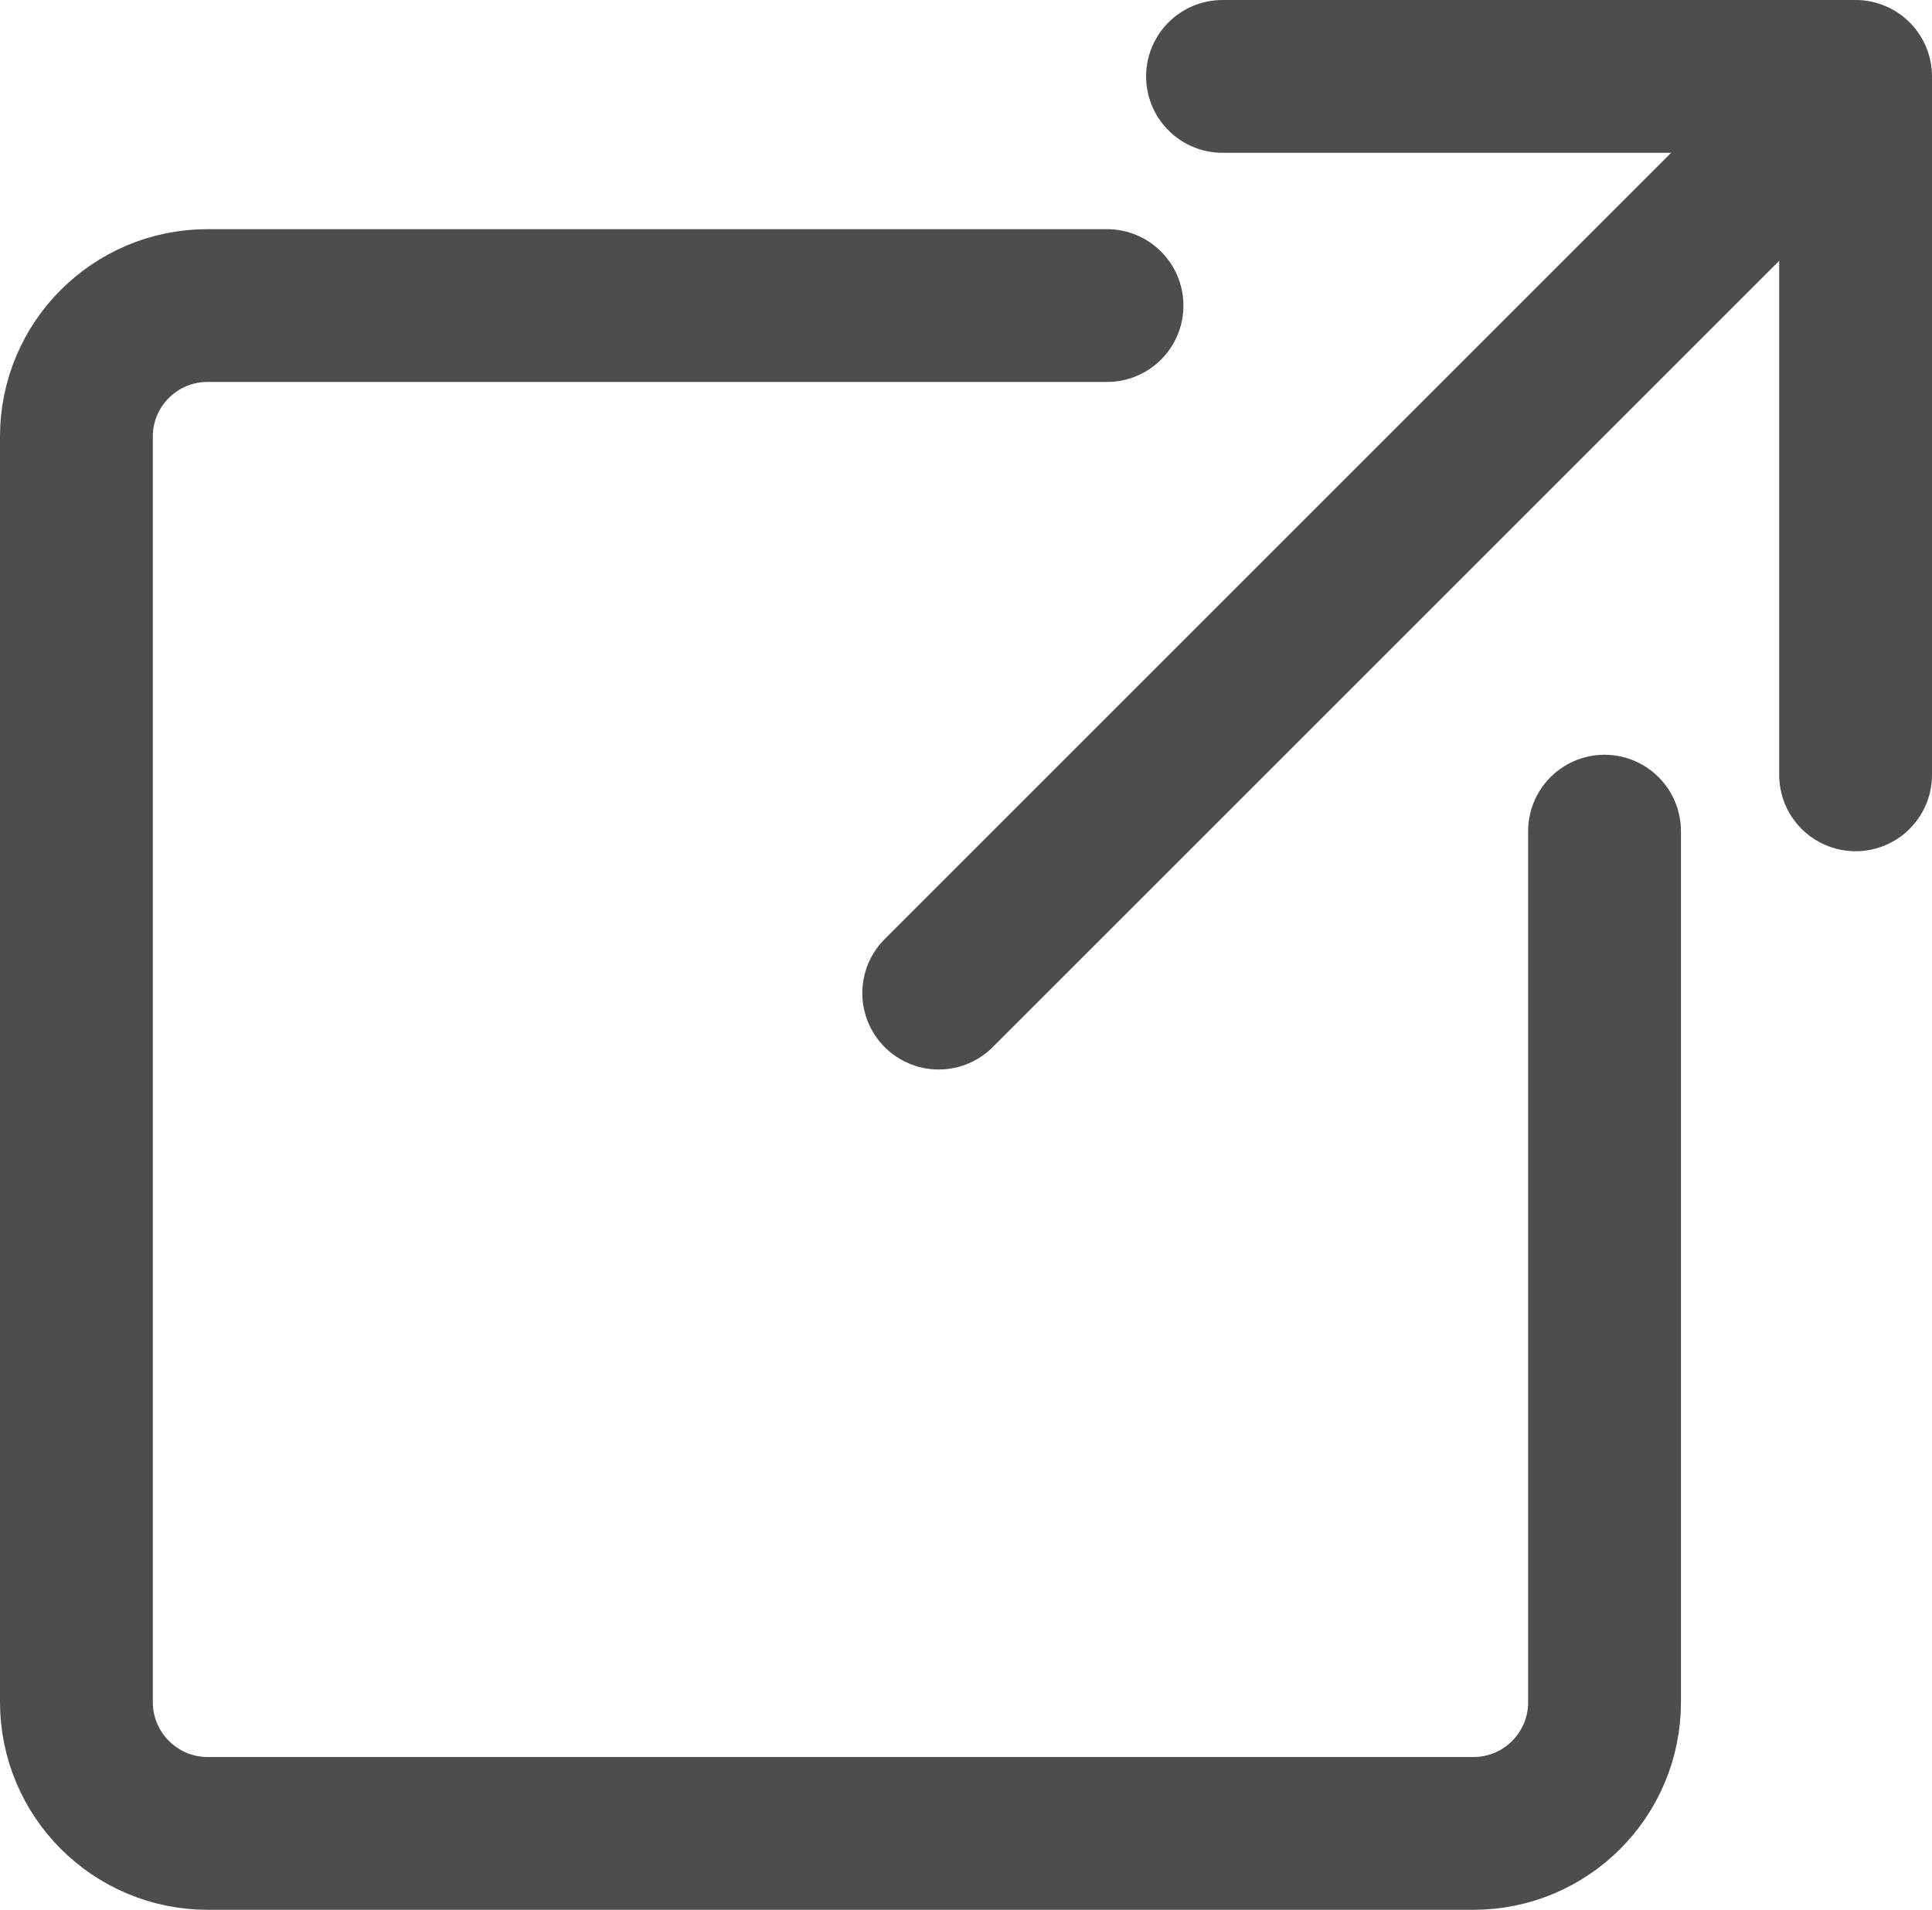
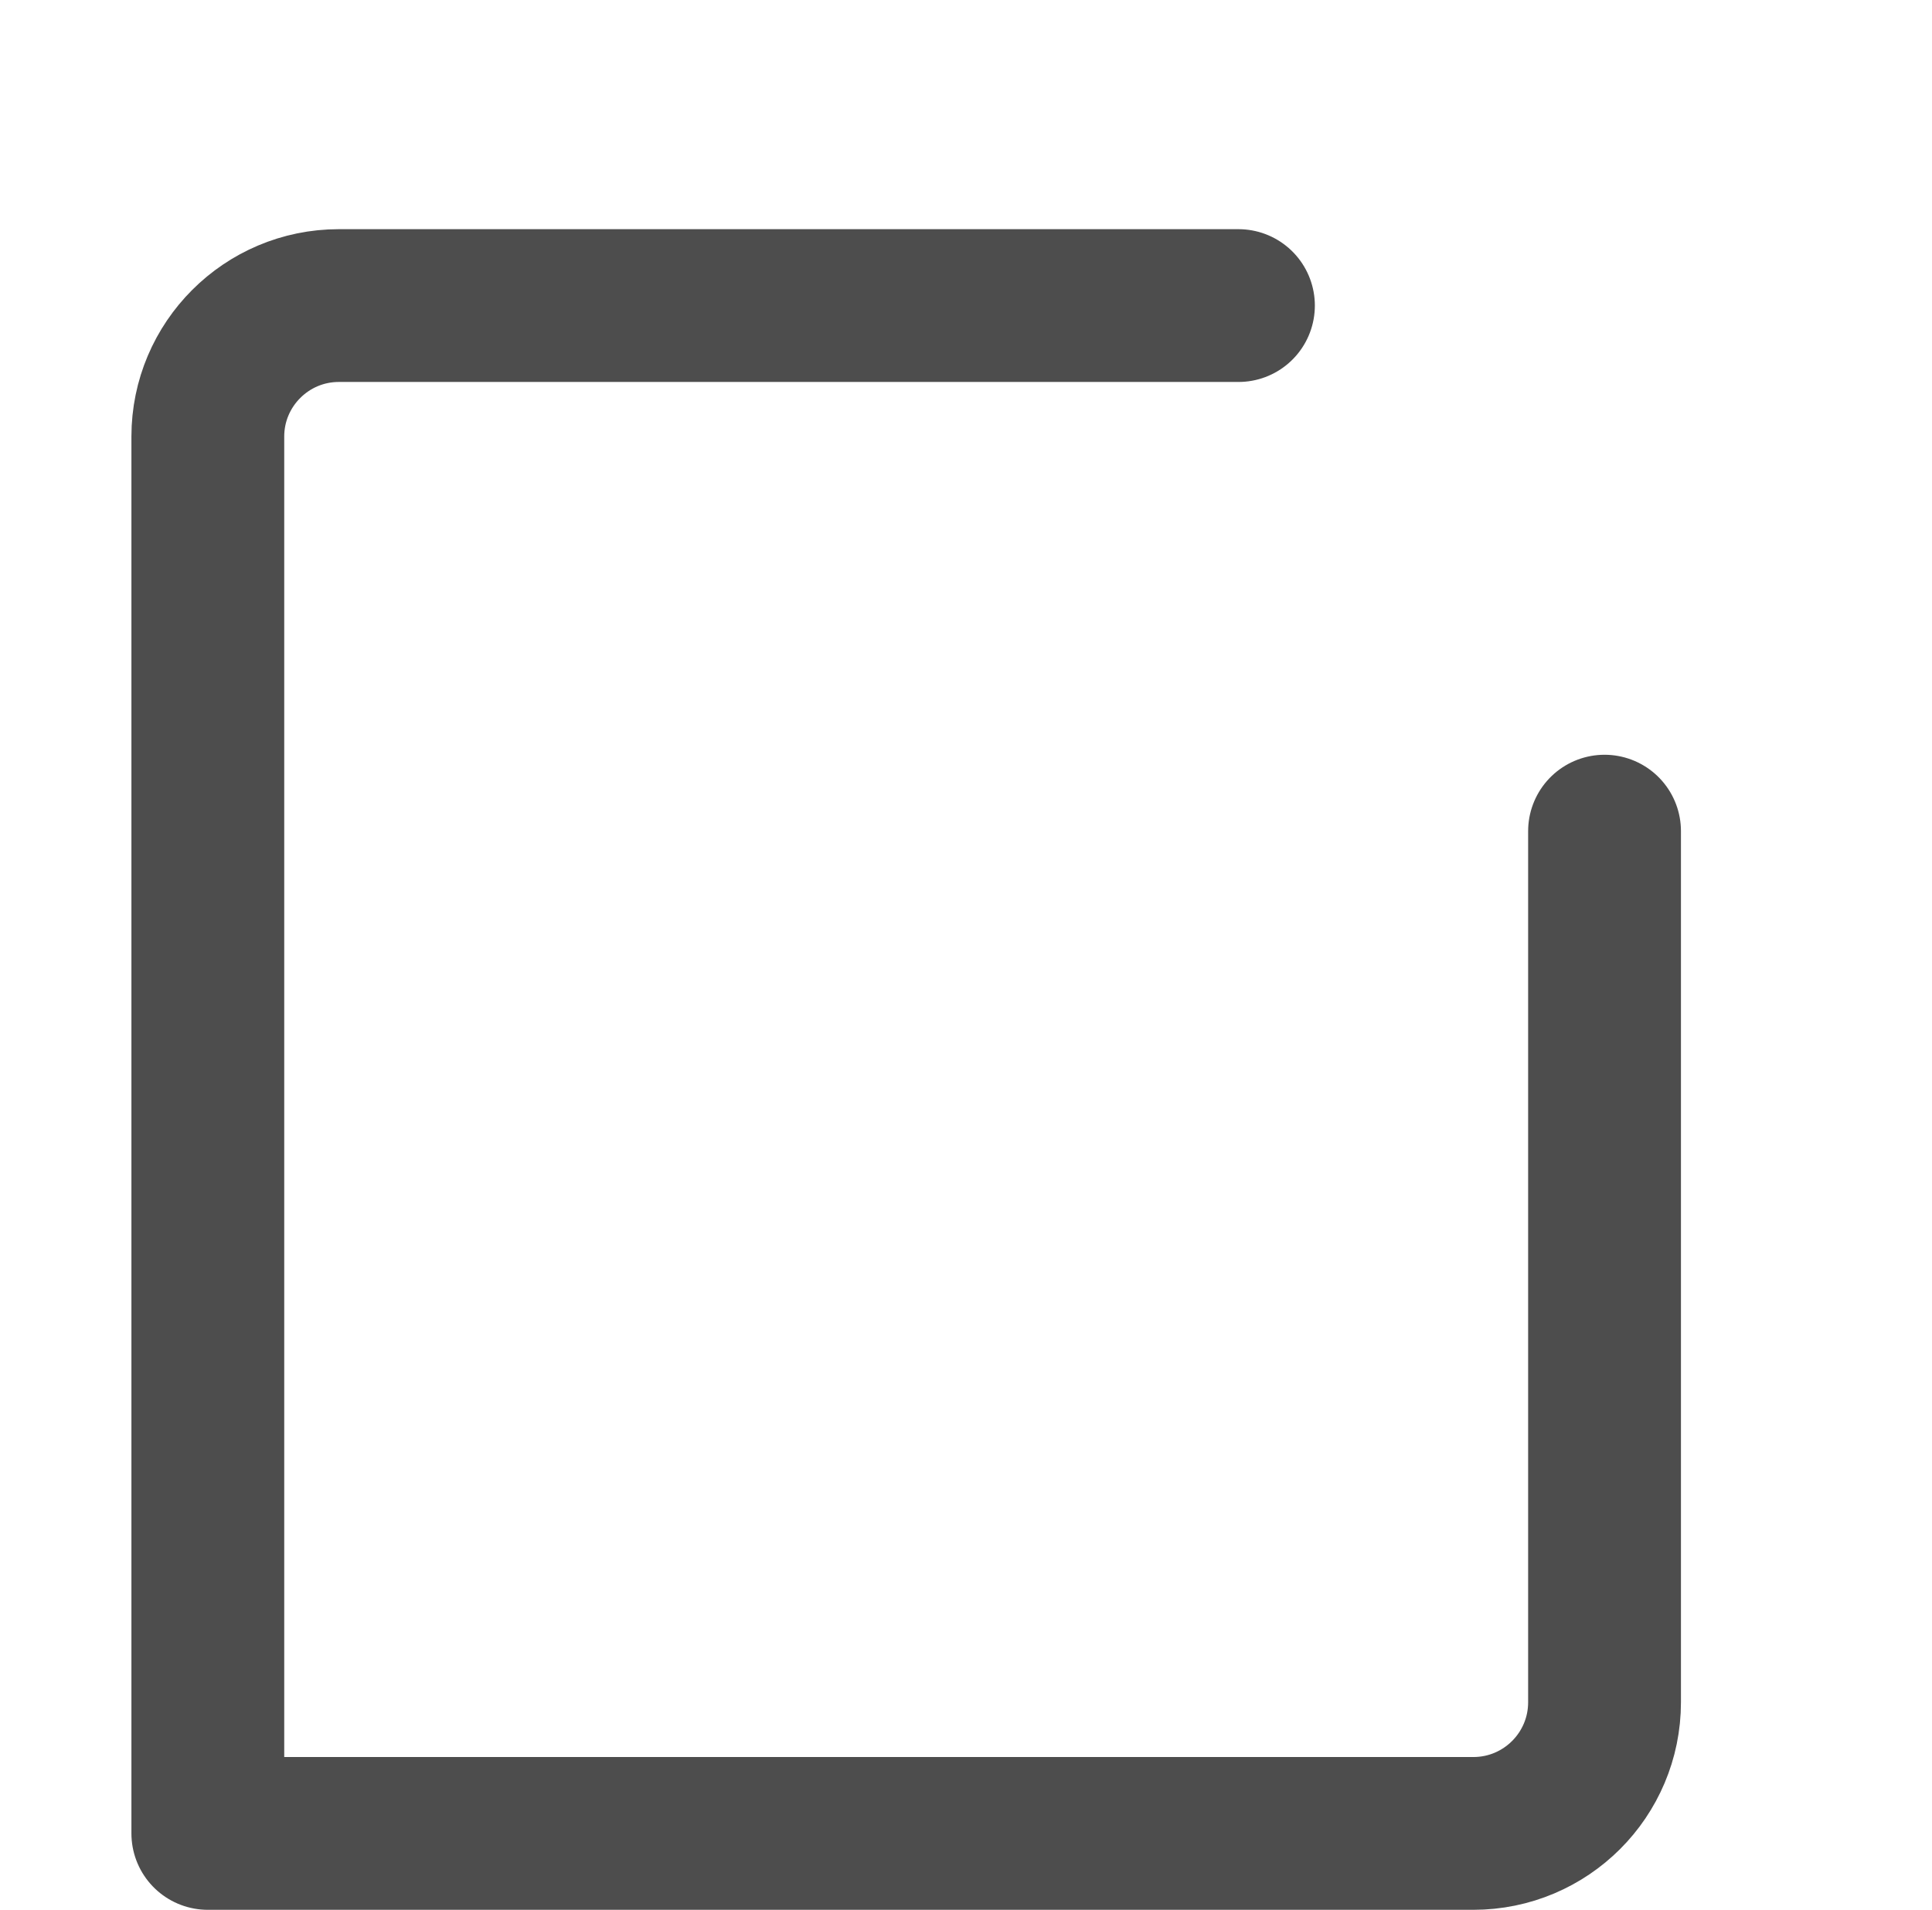
<svg xmlns="http://www.w3.org/2000/svg" id="_レイヤー_2" data-name="レイヤー 2" viewBox="0 0 88.5 87.5">
  <defs>
    <style>
      .cls-1 {
        fill: none;
        stroke: #4d4d4d;
        stroke-linecap: round;
        stroke-linejoin: round;
        stroke-width: 7px;
      }
    </style>
  </defs>
  <g id="_レイヤー_1-2" data-name="レイヤー 1">
-     <path class="cls-1" d="M73.5,38.08v39.91c0,3.32-2.69,6.01-6.01,6.01H9.52c-3.33,0-6.02-2.7-6.02-6.02V20c0-3.31,2.69-6,6-6h41.21" />
+     <path class="cls-1" d="M73.5,38.08v39.91c0,3.32-2.69,6.01-6.01,6.01H9.52V20c0-3.31,2.69-6,6-6h41.21" />
    <g>
-       <line class="cls-1" x1="43" y1="45.5" x2="84" y2="4.5" />
-       <polyline class="cls-1" points="56 3.5 85 3.5 85 35.5" />
-     </g>
+       </g>
  </g>
</svg>